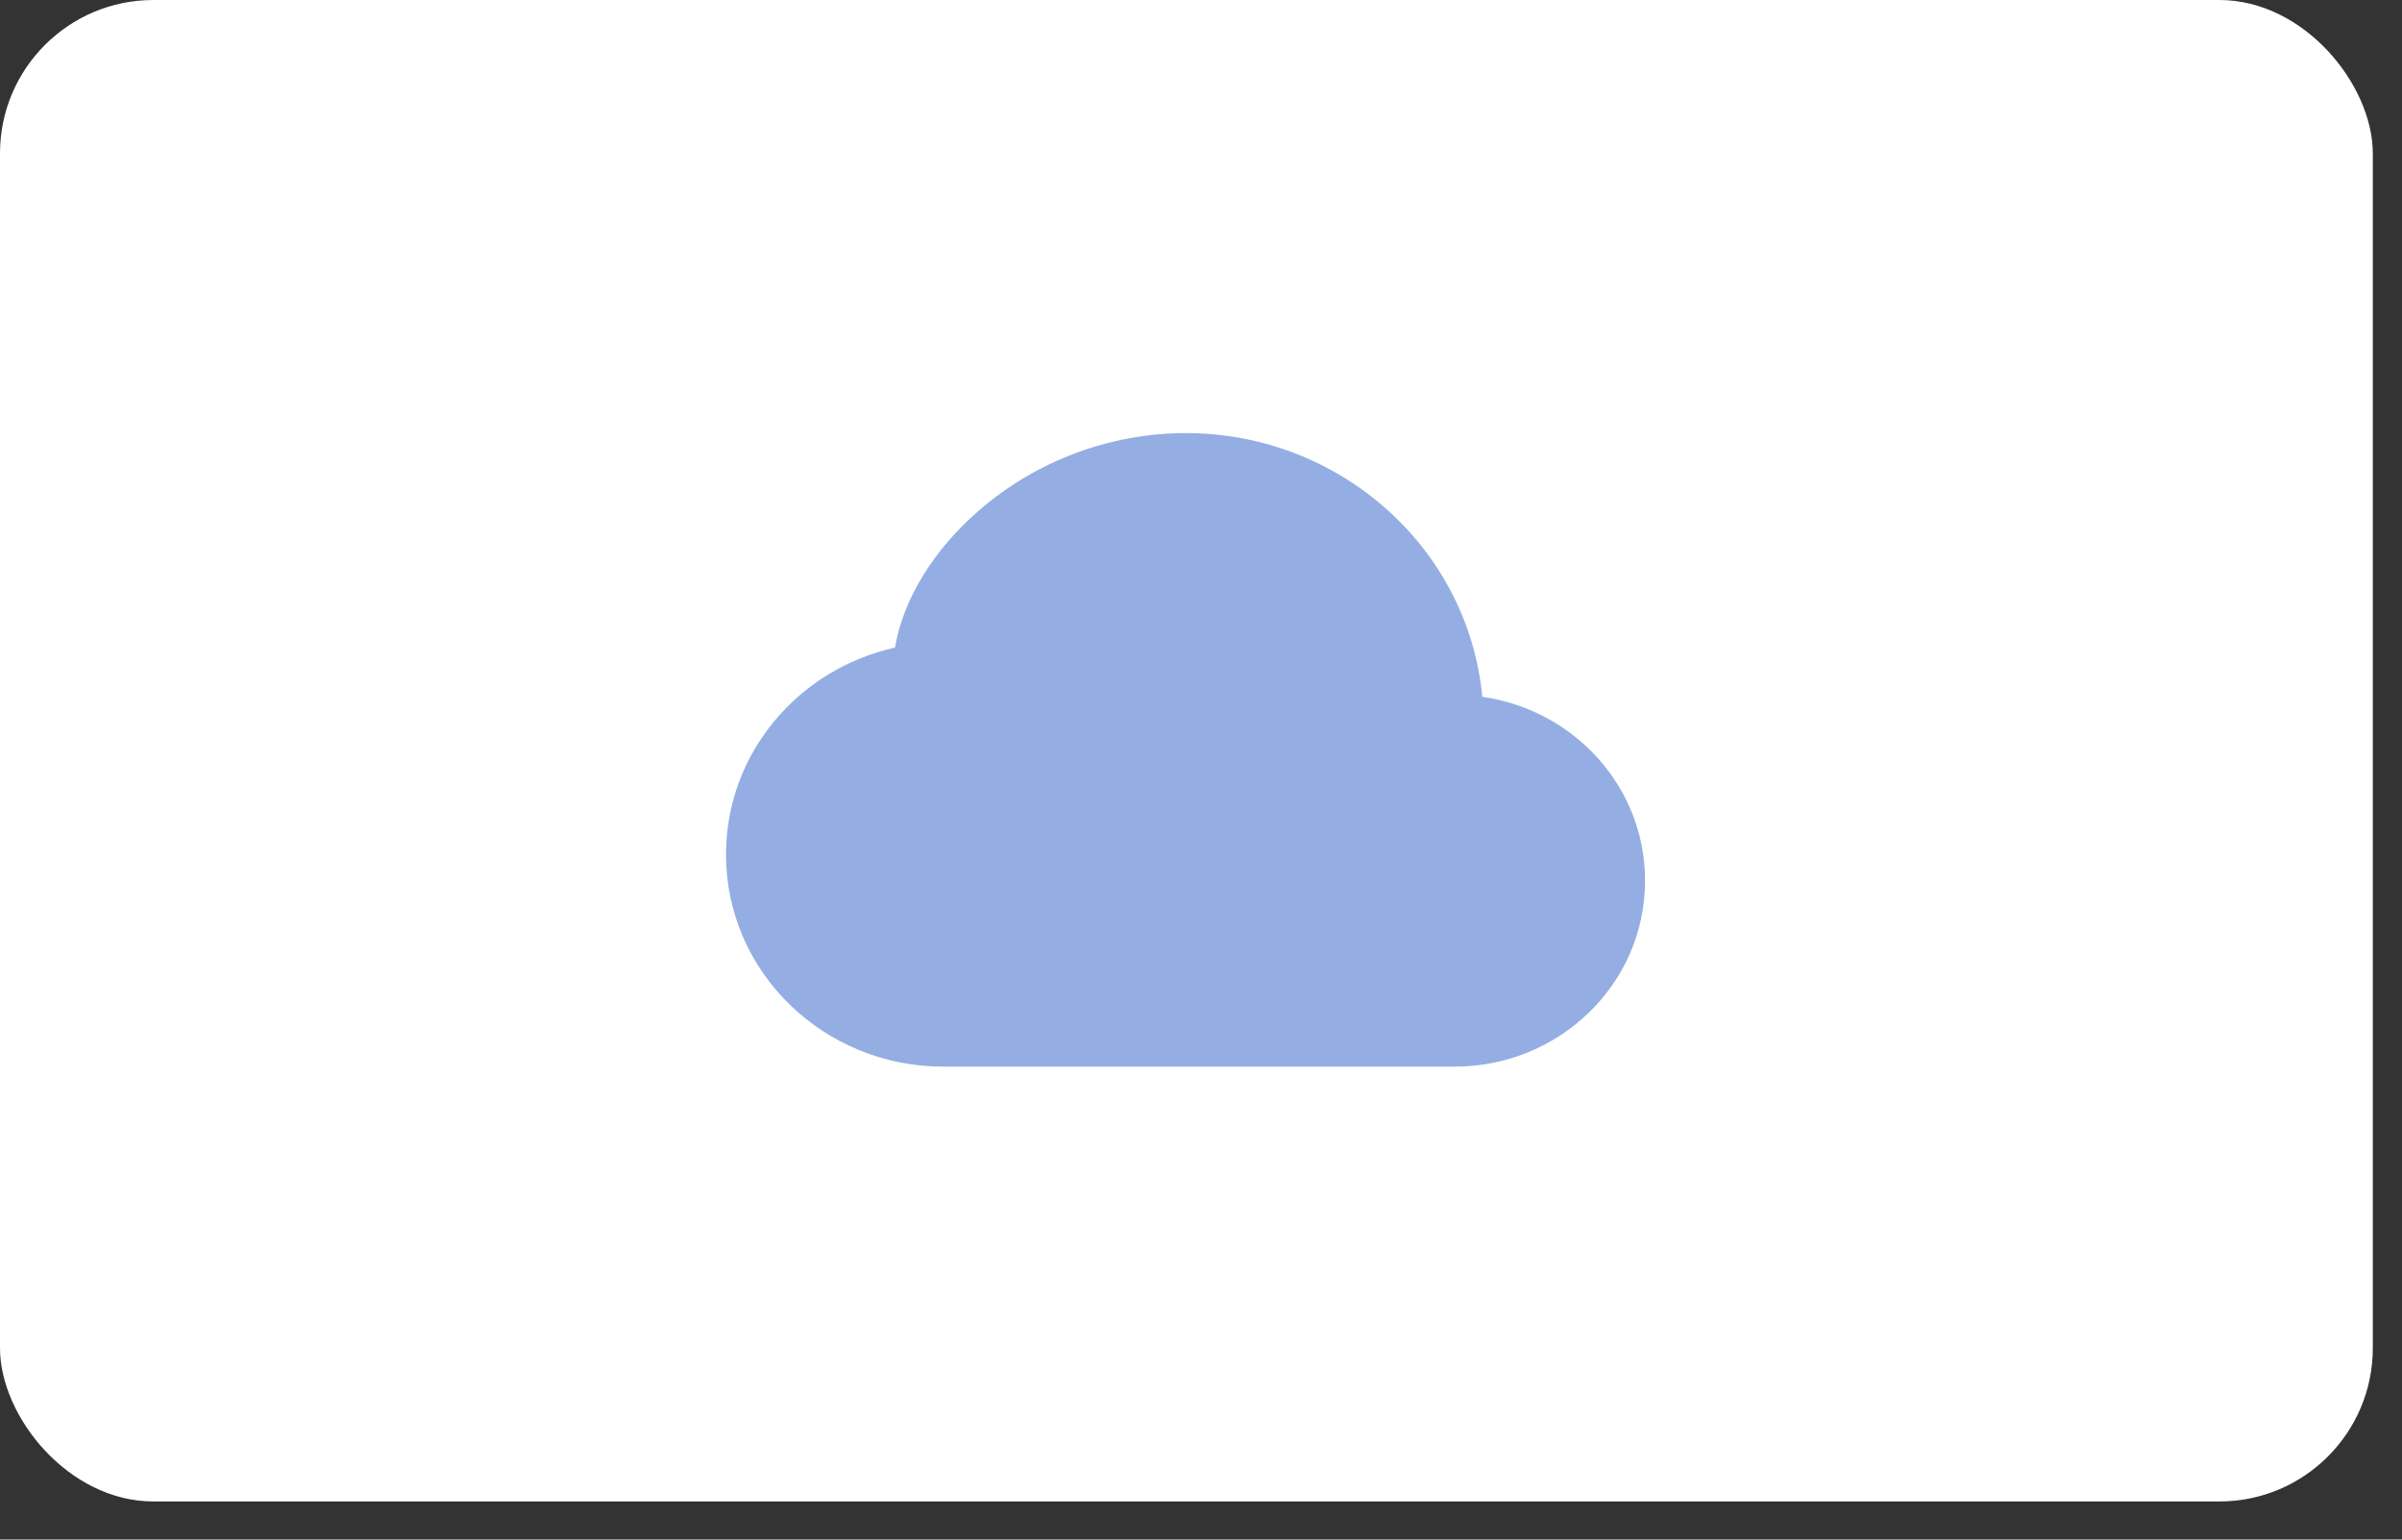
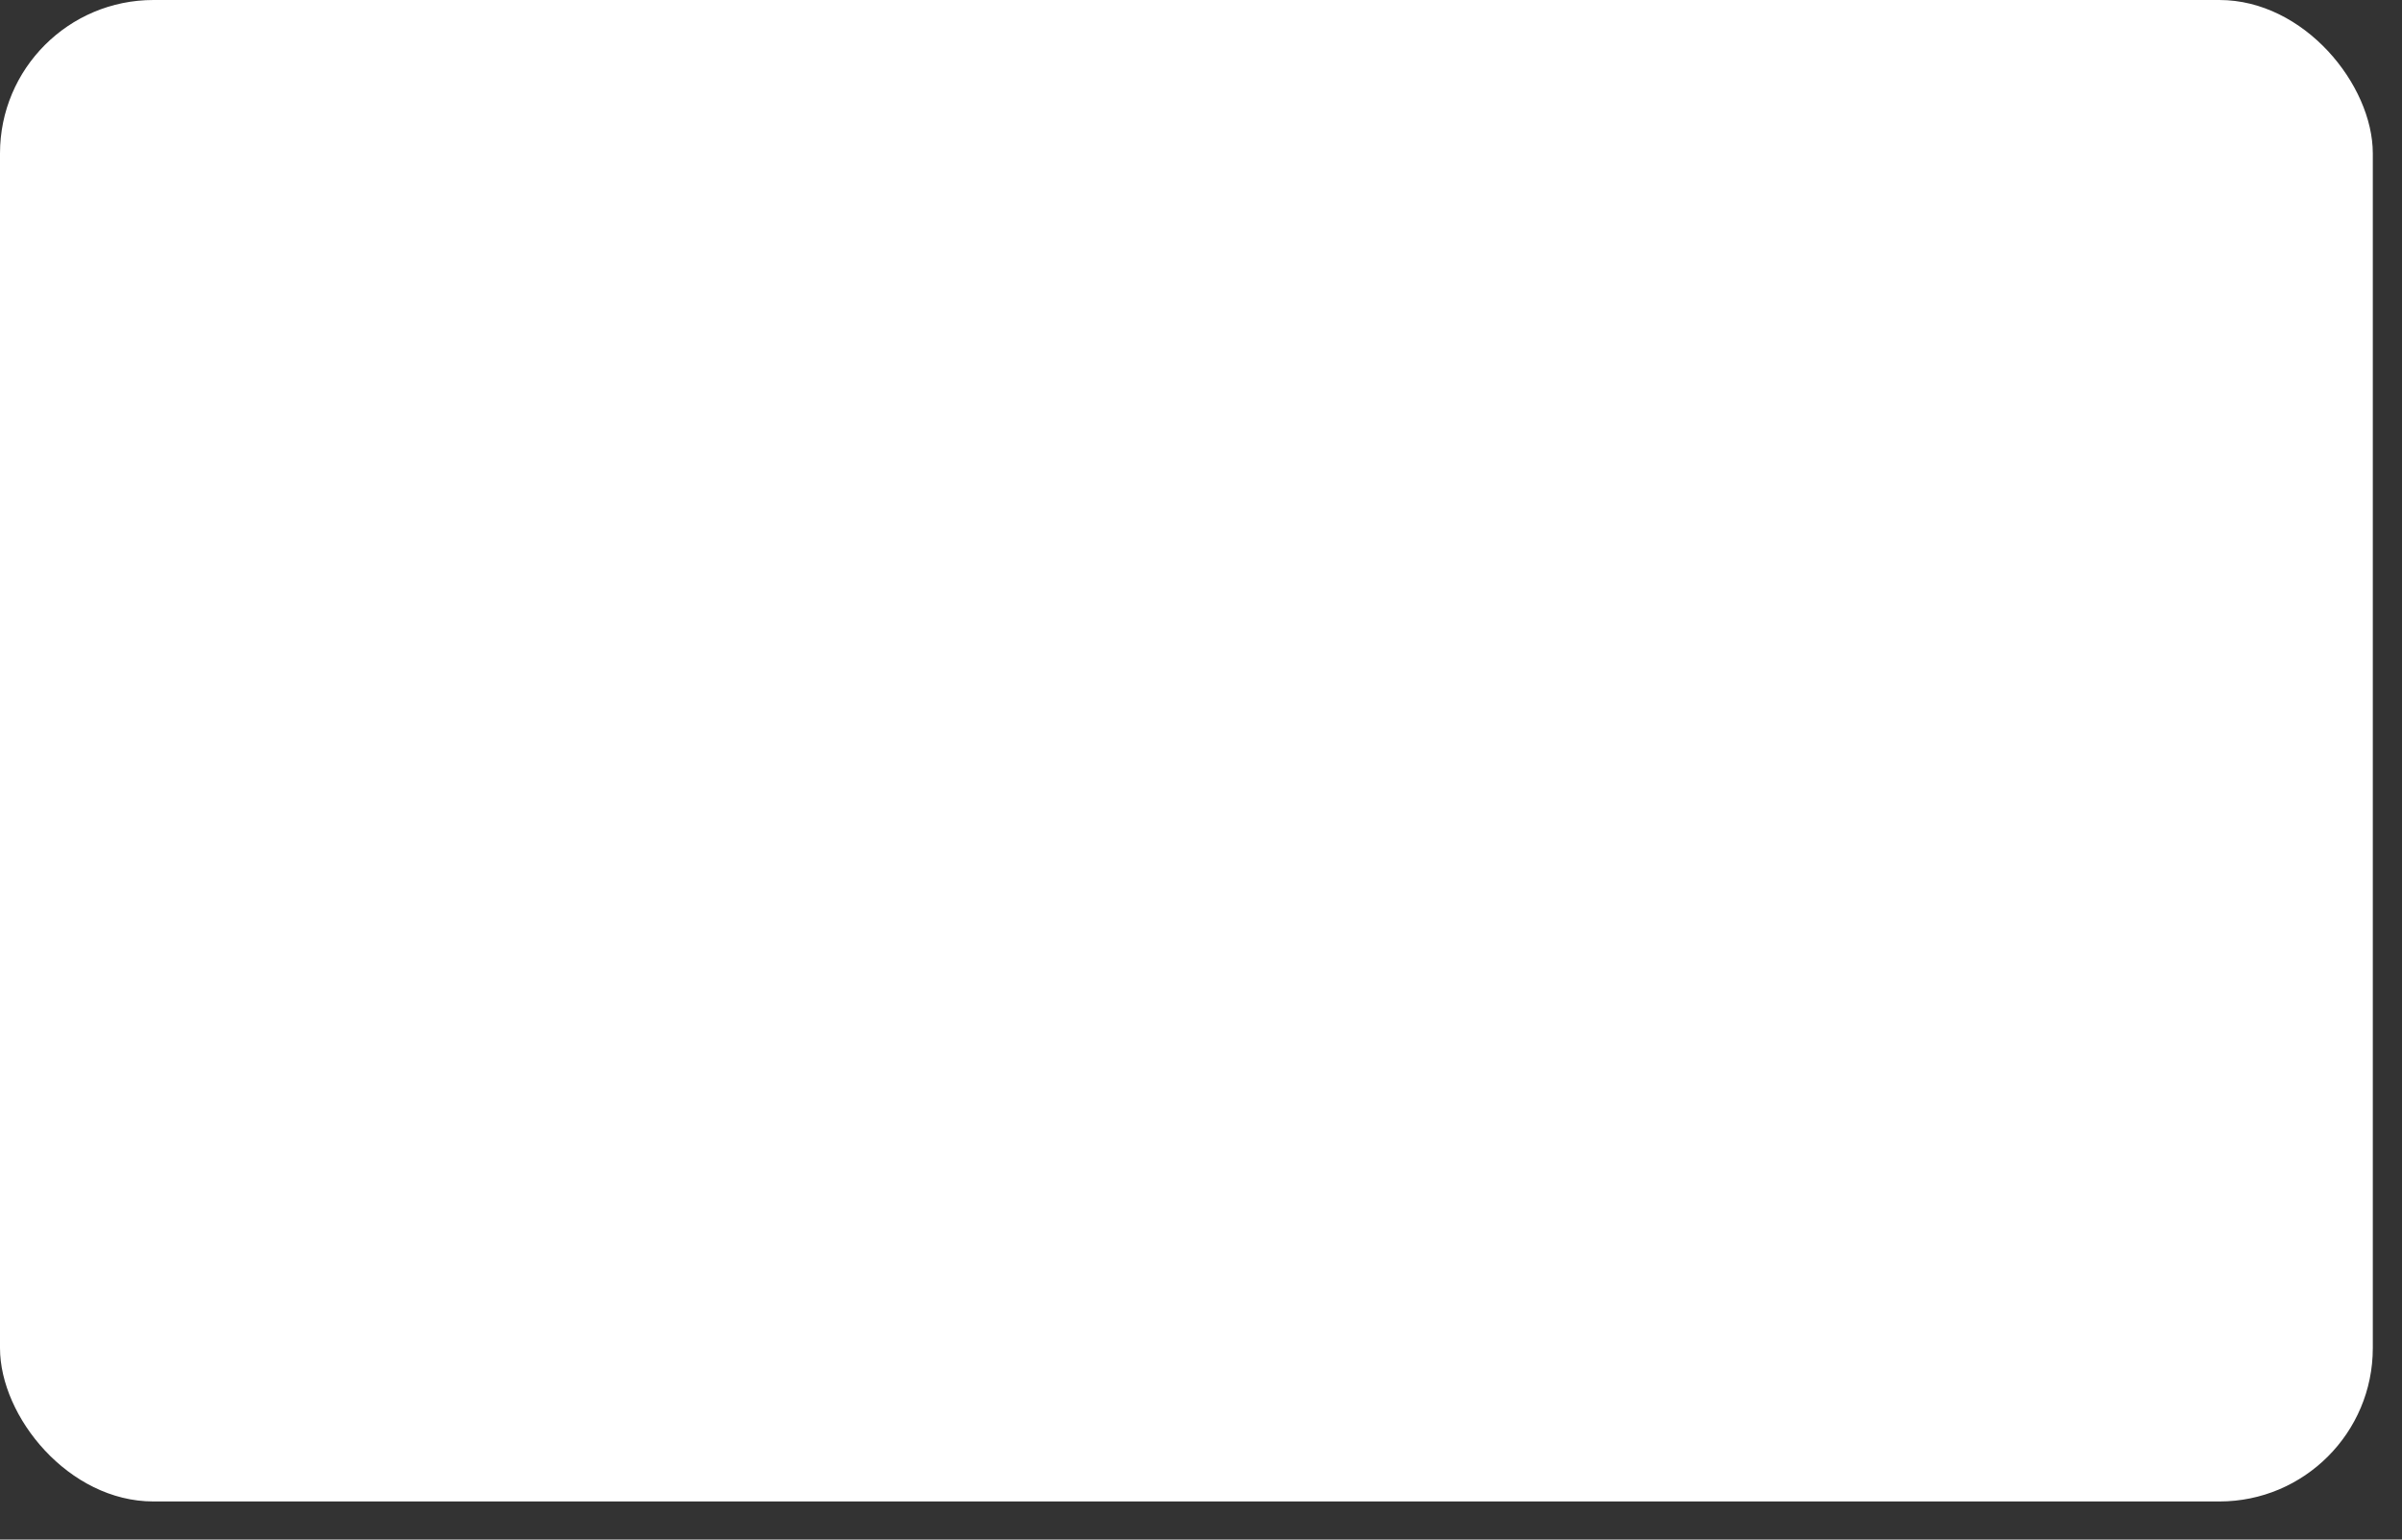
<svg xmlns="http://www.w3.org/2000/svg" width="39" height="25" viewBox="0 0 39 25" fill="none">
  <rect x="0" y="0" width="39" height="25" fill="#333333" stroke="none" />
  <rect width="38.526" height="24.381" rx="2.491" fill="white" />
-   <path d="M15.897 8.287C16.829 7.481 18.018 7.036 19.249 7.032C21.758 7.032 23.84 8.902 24.067 11.315C25.552 11.525 26.71 12.772 26.71 14.302C26.71 15.982 25.313 17.32 23.62 17.32H15.314C13.381 17.32 11.788 15.792 11.788 13.876C11.788 12.227 12.969 10.862 14.532 10.516C14.665 9.709 15.183 8.904 15.897 8.287Z" fill="#94AEE3" />
</svg>